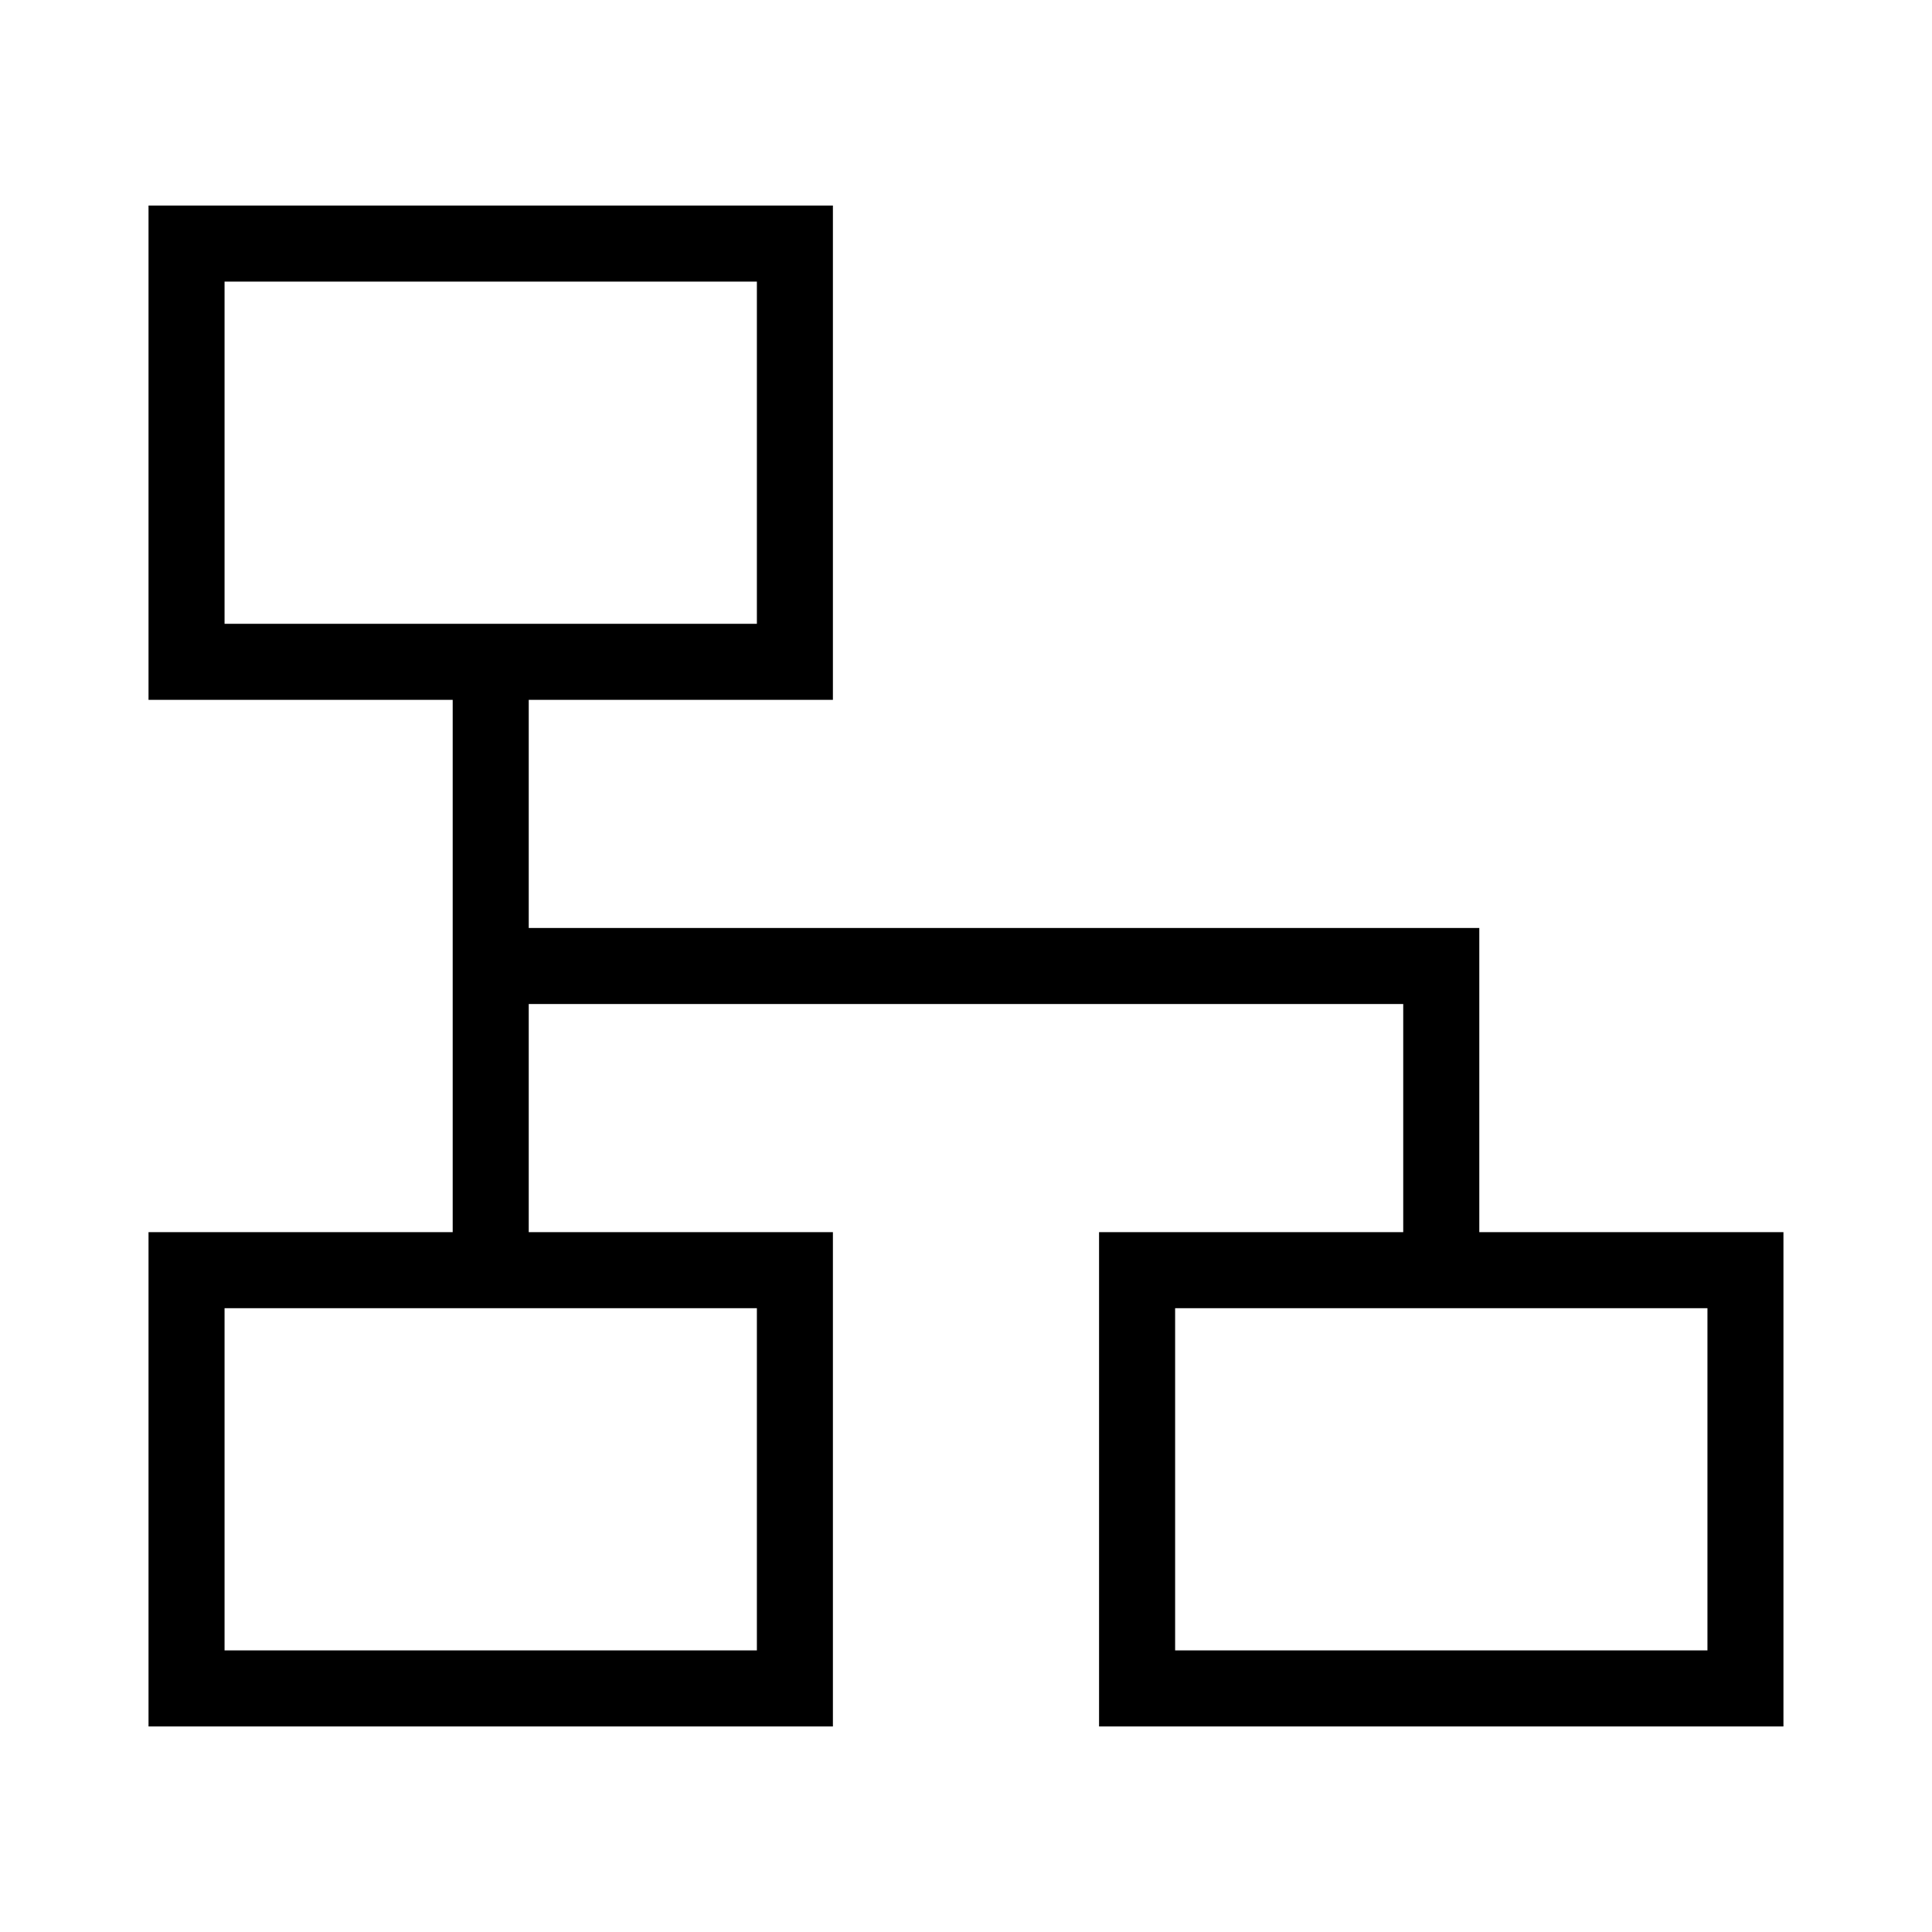
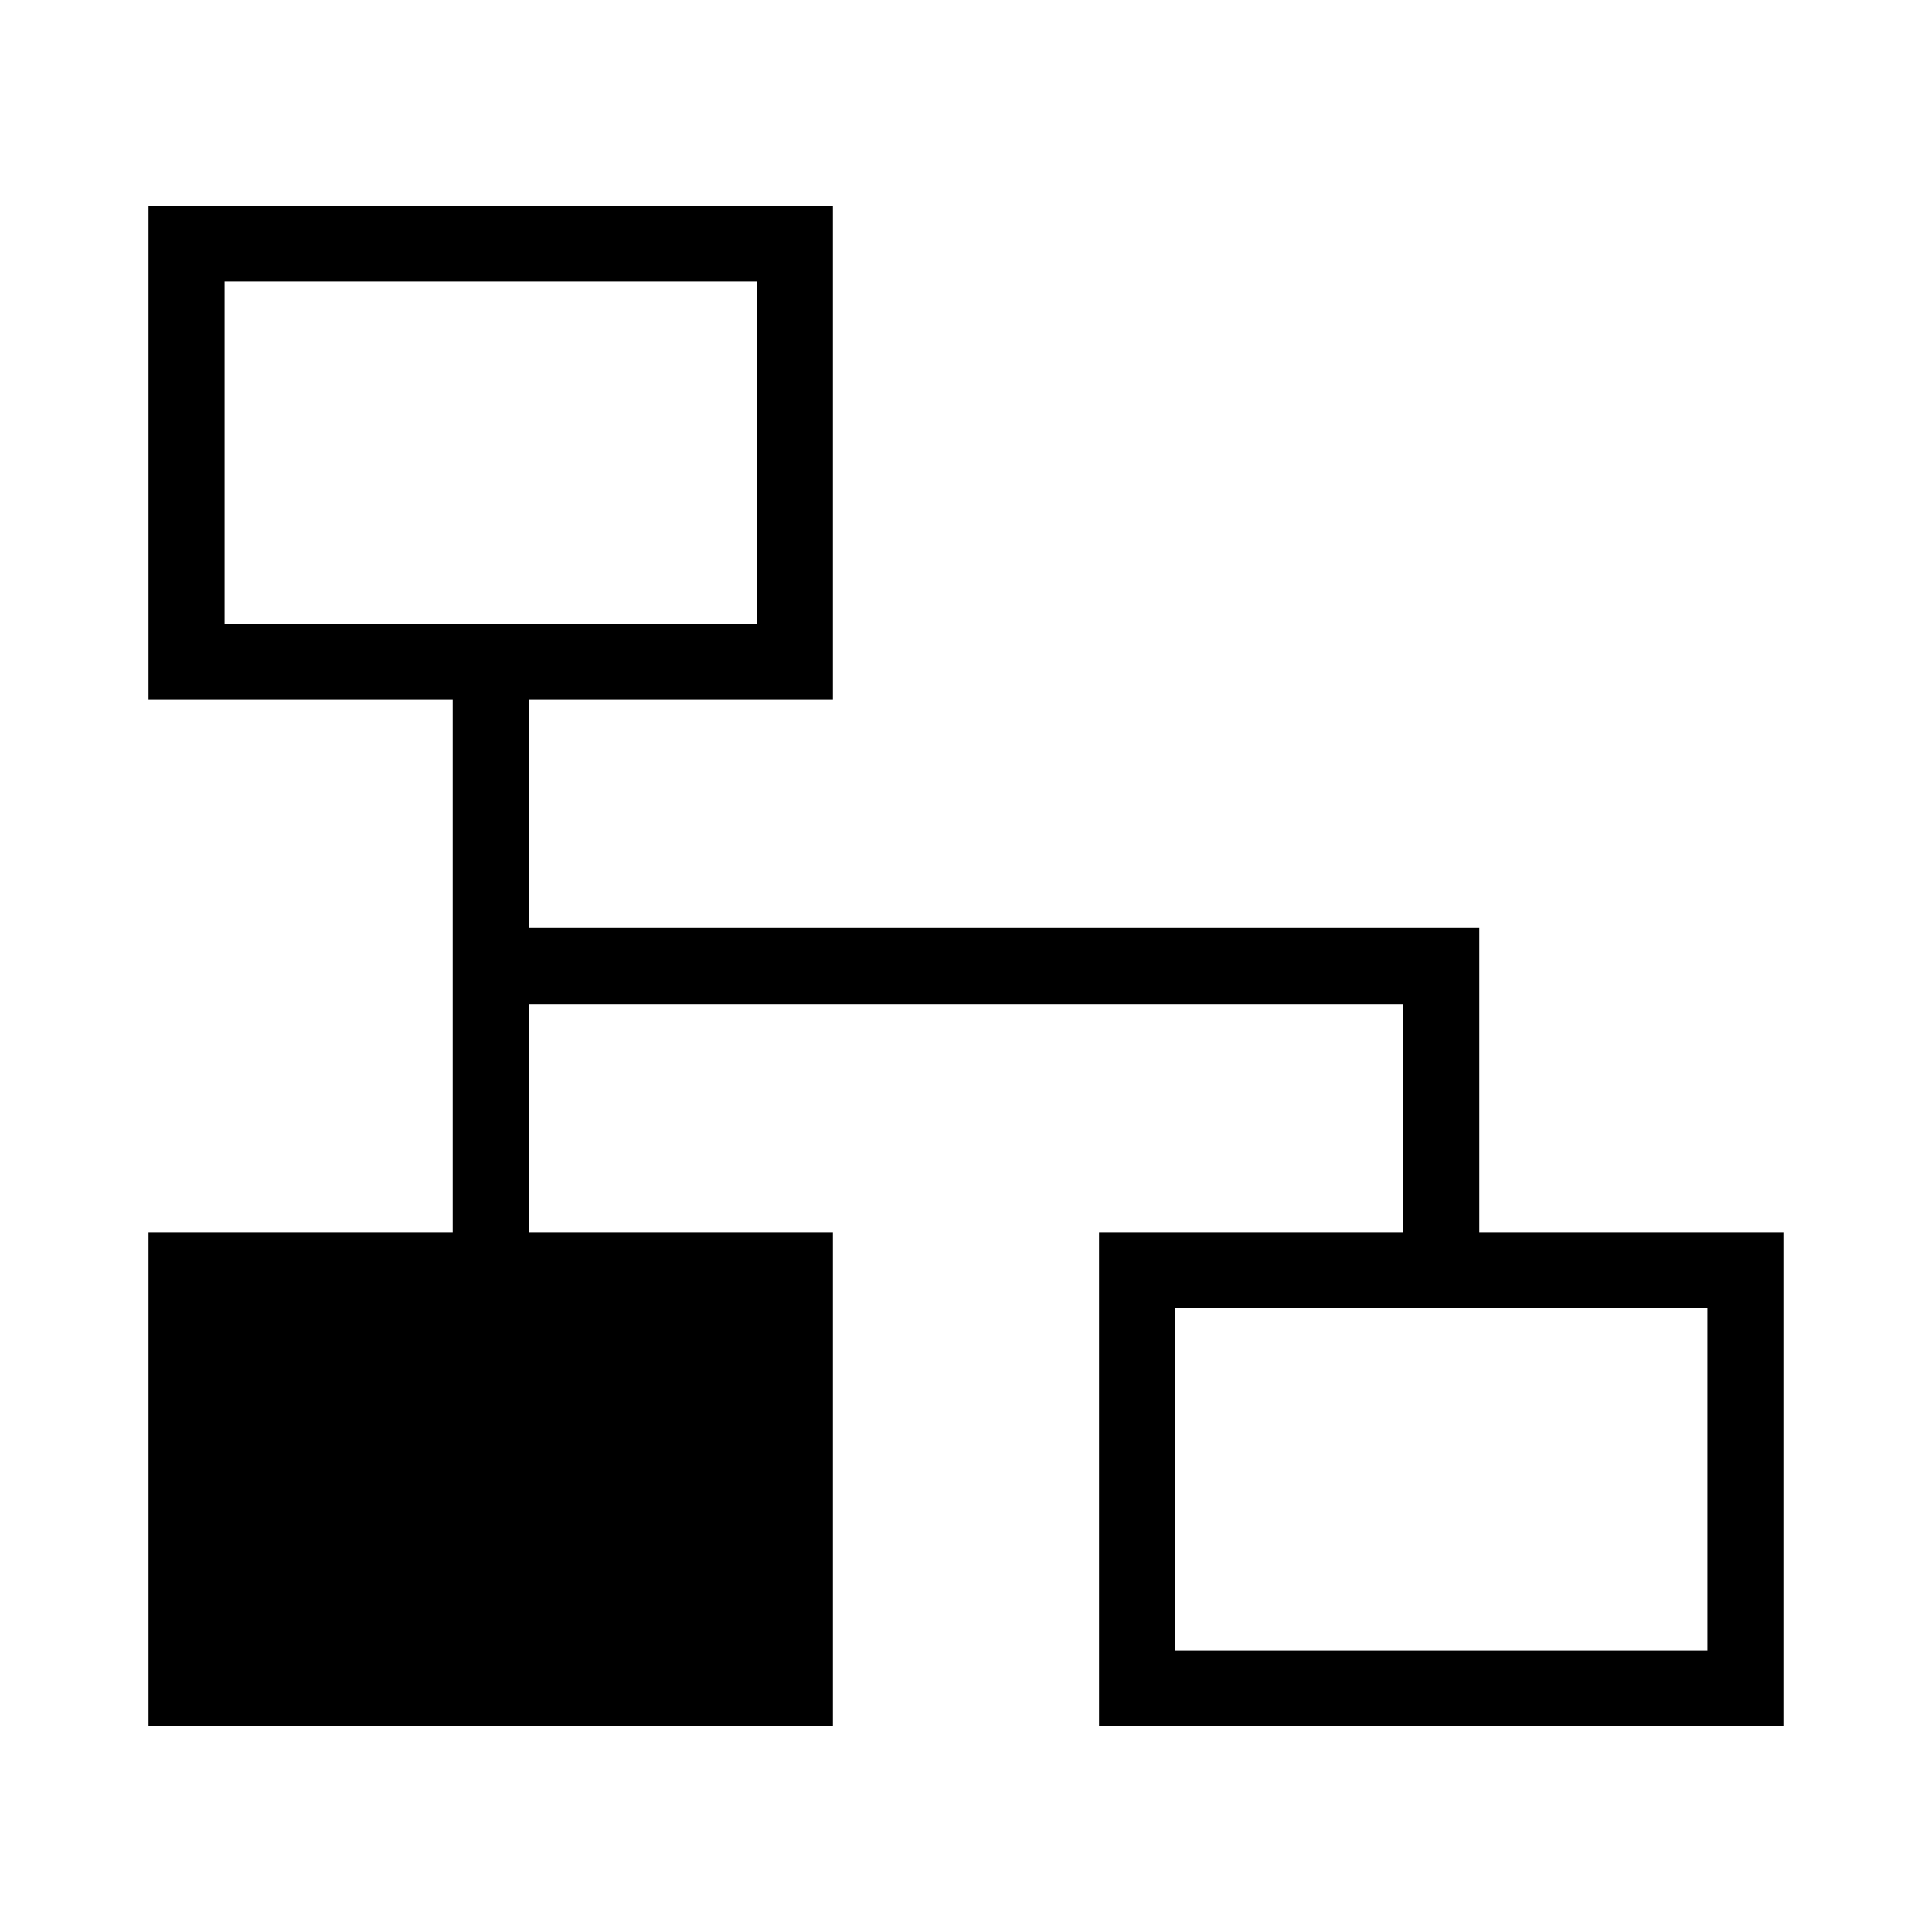
<svg xmlns="http://www.w3.org/2000/svg" fill="#000000" width="800px" height="800px" version="1.1" viewBox="144 144 512 512">
-   <path d="m536.03 470.53v-80.609h-251.91v-60.457h80.609v-130.99h-181.37v130.99h80.609v141.07h-80.609v130.99h181.37v-130.99h-80.609v-60.457h231.75v60.457h-80.609v130.99h181.37v-130.99zm-332.52-251.9h141.07v90.684h-141.07zm141.07 362.74h-141.07v-90.688h141.07zm251.91 0h-141.07v-90.688h141.07z" />
+   <path d="m536.03 470.53v-80.609h-251.91v-60.457h80.609v-130.99h-181.37v130.99h80.609v141.07h-80.609v130.99h181.37v-130.99h-80.609v-60.457h231.75v60.457h-80.609v130.99h181.37v-130.99zm-332.52-251.9h141.07v90.684h-141.07zm141.07 362.74h-141.07h141.07zm251.91 0h-141.07v-90.688h141.07z" />
</svg>